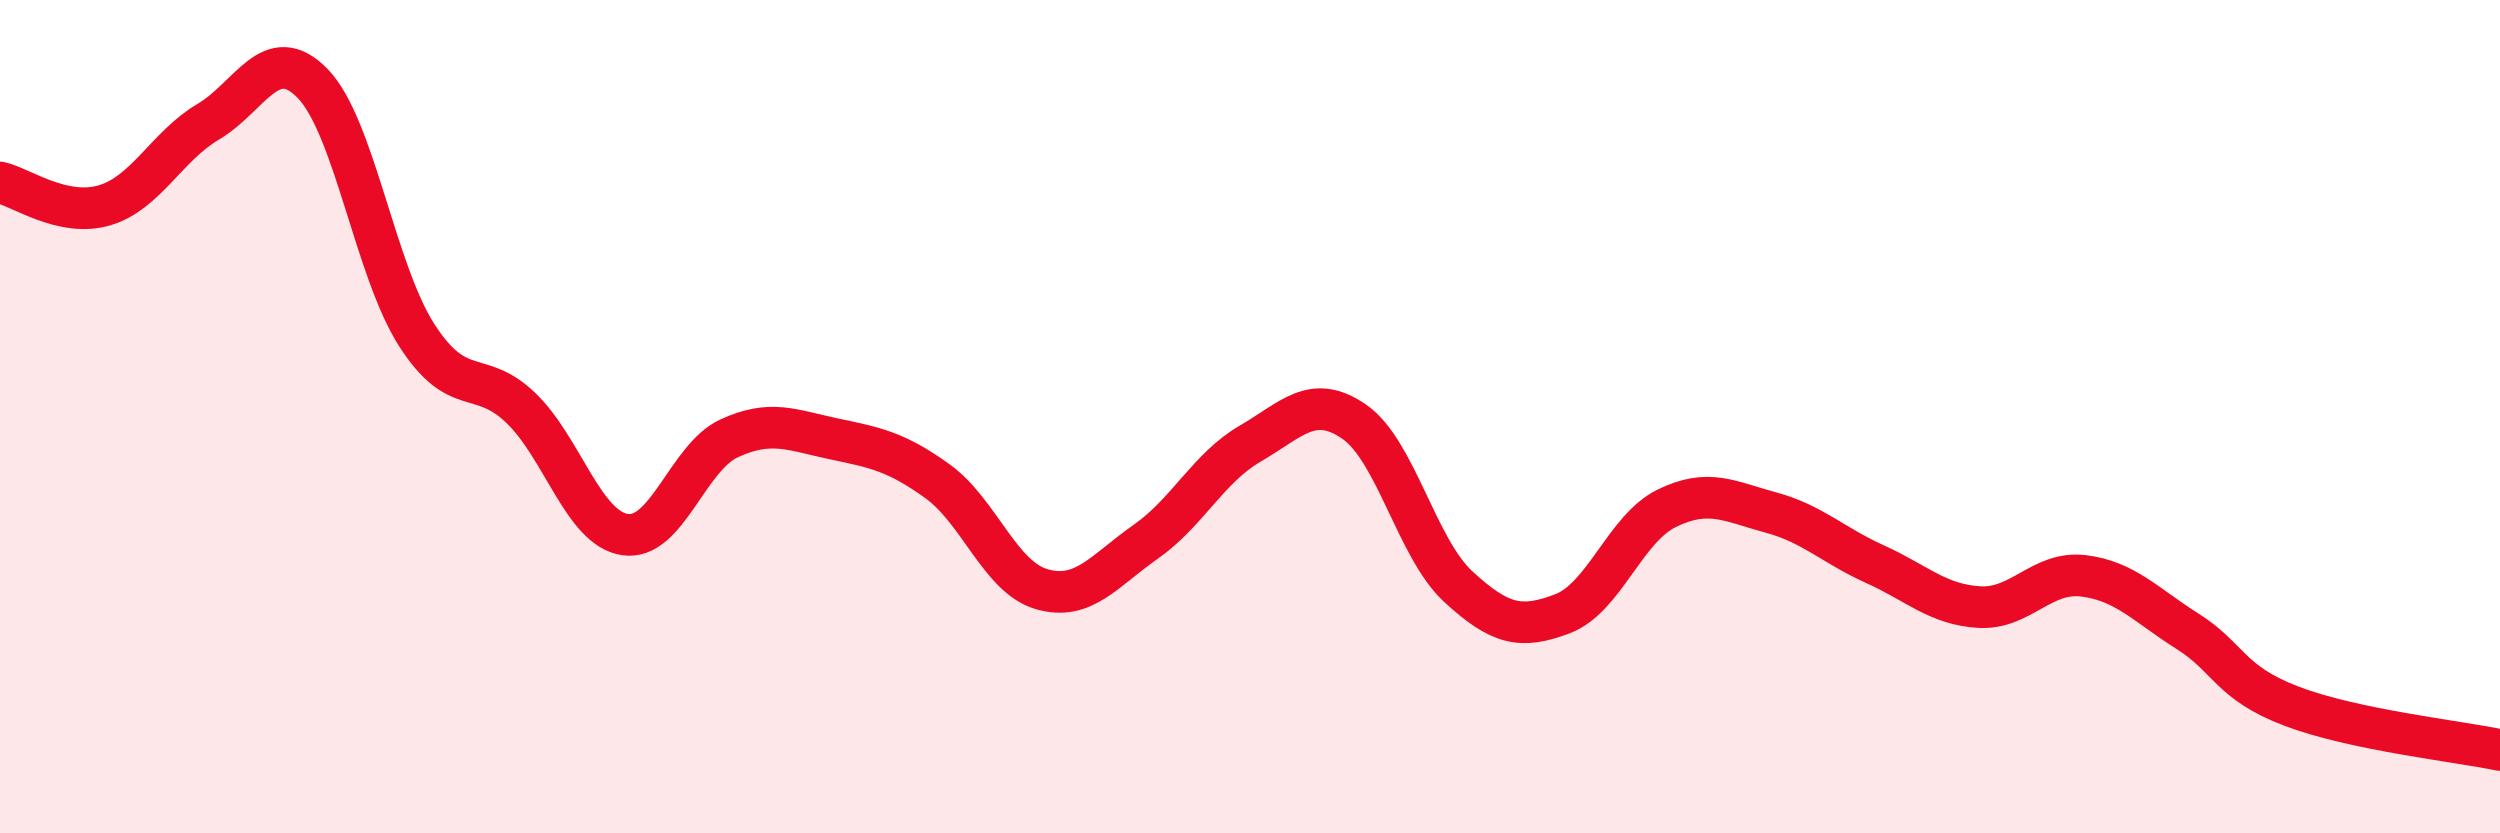
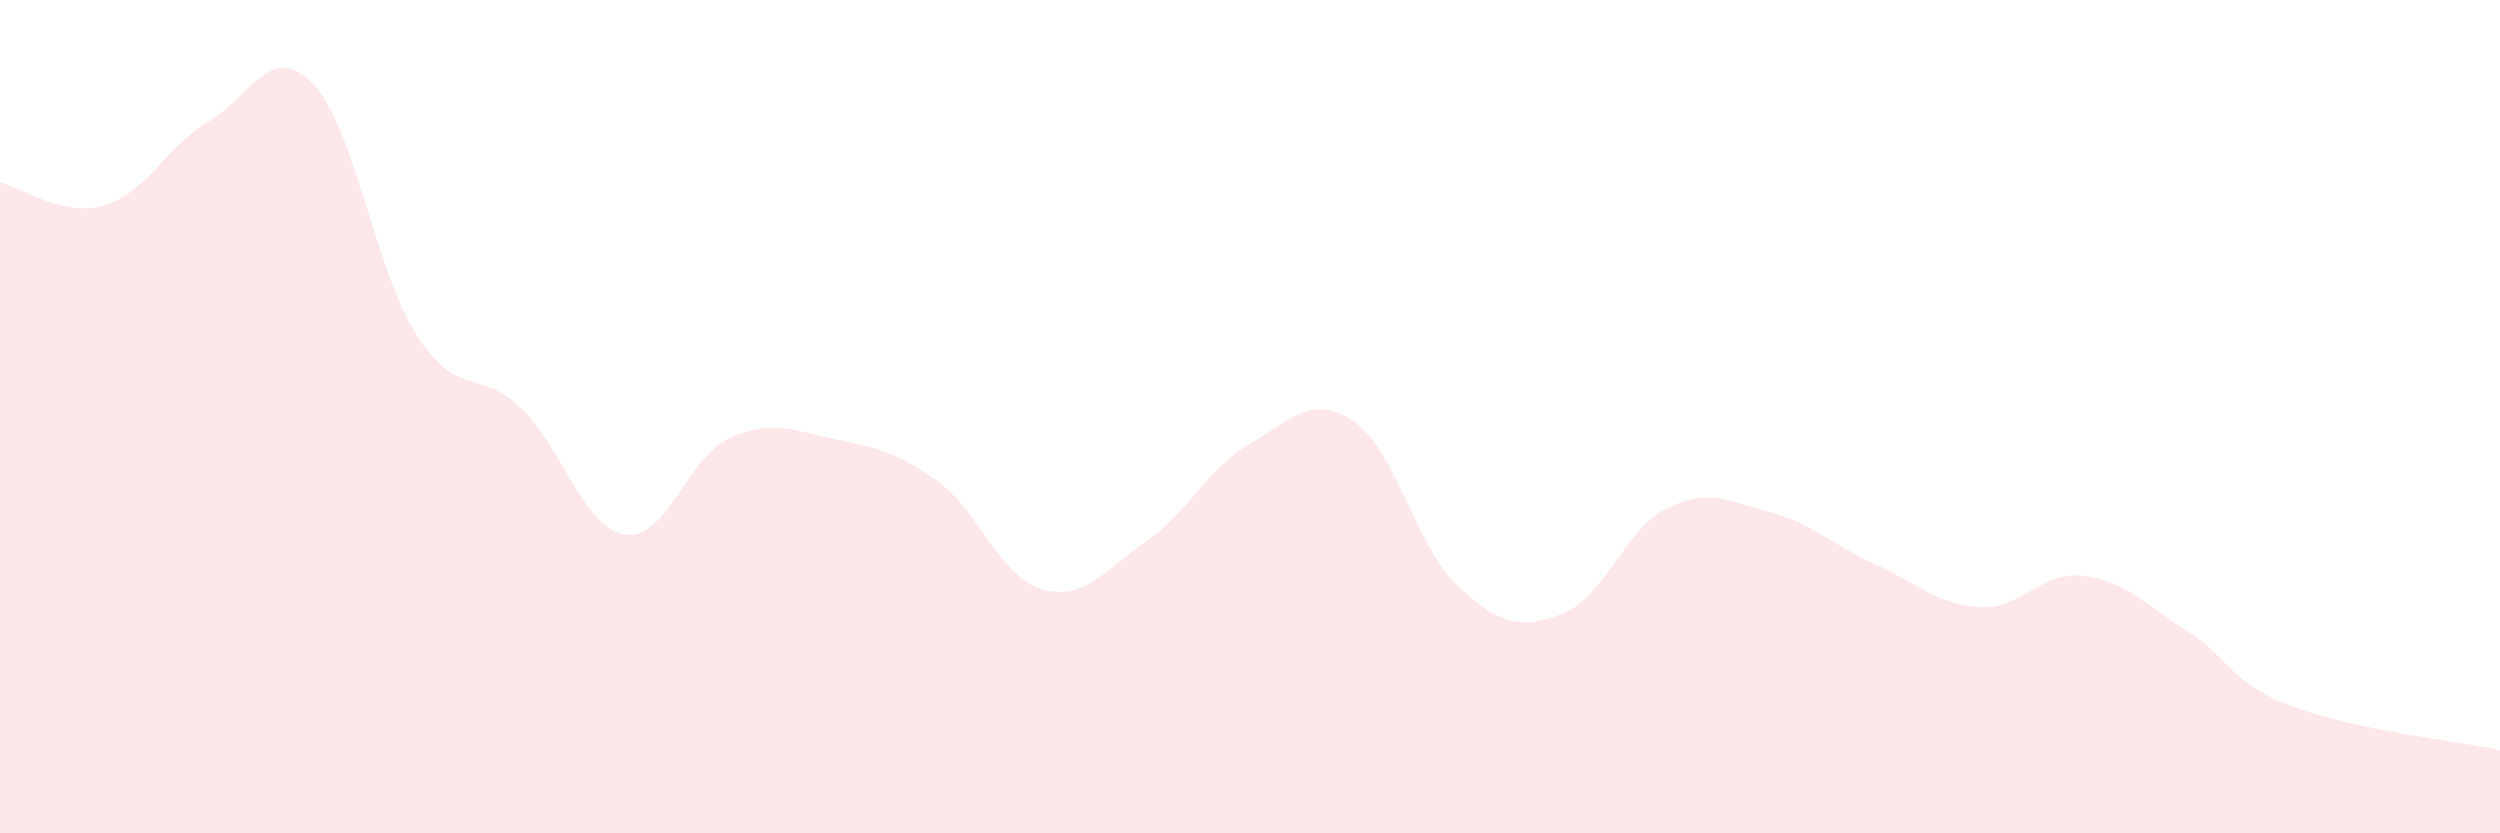
<svg xmlns="http://www.w3.org/2000/svg" width="60" height="20" viewBox="0 0 60 20">
  <path d="M 0,4.38 C 0.5,4.49 1.5,5.22 2.5,4.93 C 3.5,4.64 4,3.51 5,2.92 C 6,2.33 6.5,0.98 7.5,2 C 8.5,3.02 9,6.48 10,8.04 C 11,9.6 11.5,8.83 12.5,9.79 C 13.5,10.75 14,12.68 15,12.83 C 16,12.98 16.5,10.98 17.5,10.52 C 18.5,10.06 19,10.32 20,10.53 C 21,10.74 21.5,10.83 22.5,11.55 C 23.5,12.27 24,13.85 25,14.14 C 26,14.43 26.5,13.7 27.5,13 C 28.5,12.3 29,11.23 30,10.65 C 31,10.07 31.5,9.43 32.5,10.12 C 33.5,10.81 34,13.16 35,14.08 C 36,15 36.5,15.11 37.5,14.73 C 38.5,14.35 39,12.69 40,12.2 C 41,11.71 41.5,12.03 42.5,12.3 C 43.5,12.57 44,13.09 45,13.54 C 46,13.99 46.5,14.51 47.5,14.57 C 48.5,14.63 49,13.7 50,13.82 C 51,13.94 51.5,14.52 52.5,15.15 C 53.5,15.78 53.5,16.38 55,16.95 C 56.5,17.52 59,17.79 60,18L60 20L0 20Z" fill="#EB0A25" opacity="0.1" stroke-linecap="round" stroke-linejoin="round" />
-   <path d="M 0,4.38 C 0.5,4.49 1.5,5.22 2.5,4.93 C 3.5,4.64 4,3.51 5,2.92 C 6,2.33 6.5,0.98 7.5,2 C 8.5,3.02 9,6.48 10,8.04 C 11,9.6 11.5,8.83 12.5,9.79 C 13.5,10.75 14,12.68 15,12.83 C 16,12.98 16.5,10.98 17.5,10.52 C 18.5,10.06 19,10.32 20,10.53 C 21,10.74 21.5,10.83 22.5,11.55 C 23.5,12.27 24,13.85 25,14.14 C 26,14.43 26.5,13.7 27.5,13 C 28.5,12.3 29,11.23 30,10.65 C 31,10.07 31.5,9.43 32.5,10.12 C 33.5,10.81 34,13.16 35,14.08 C 36,15 36.5,15.11 37.5,14.73 C 38.5,14.35 39,12.69 40,12.2 C 41,11.71 41.5,12.03 42.5,12.3 C 43.5,12.57 44,13.09 45,13.54 C 46,13.99 46.5,14.51 47.5,14.57 C 48.5,14.63 49,13.7 50,13.82 C 51,13.94 51.5,14.52 52.5,15.15 C 53.5,15.78 53.5,16.38 55,16.95 C 56.5,17.52 59,17.79 60,18" stroke="#EB0A25" stroke-width="1" fill="none" stroke-linecap="round" stroke-linejoin="round" />
</svg>